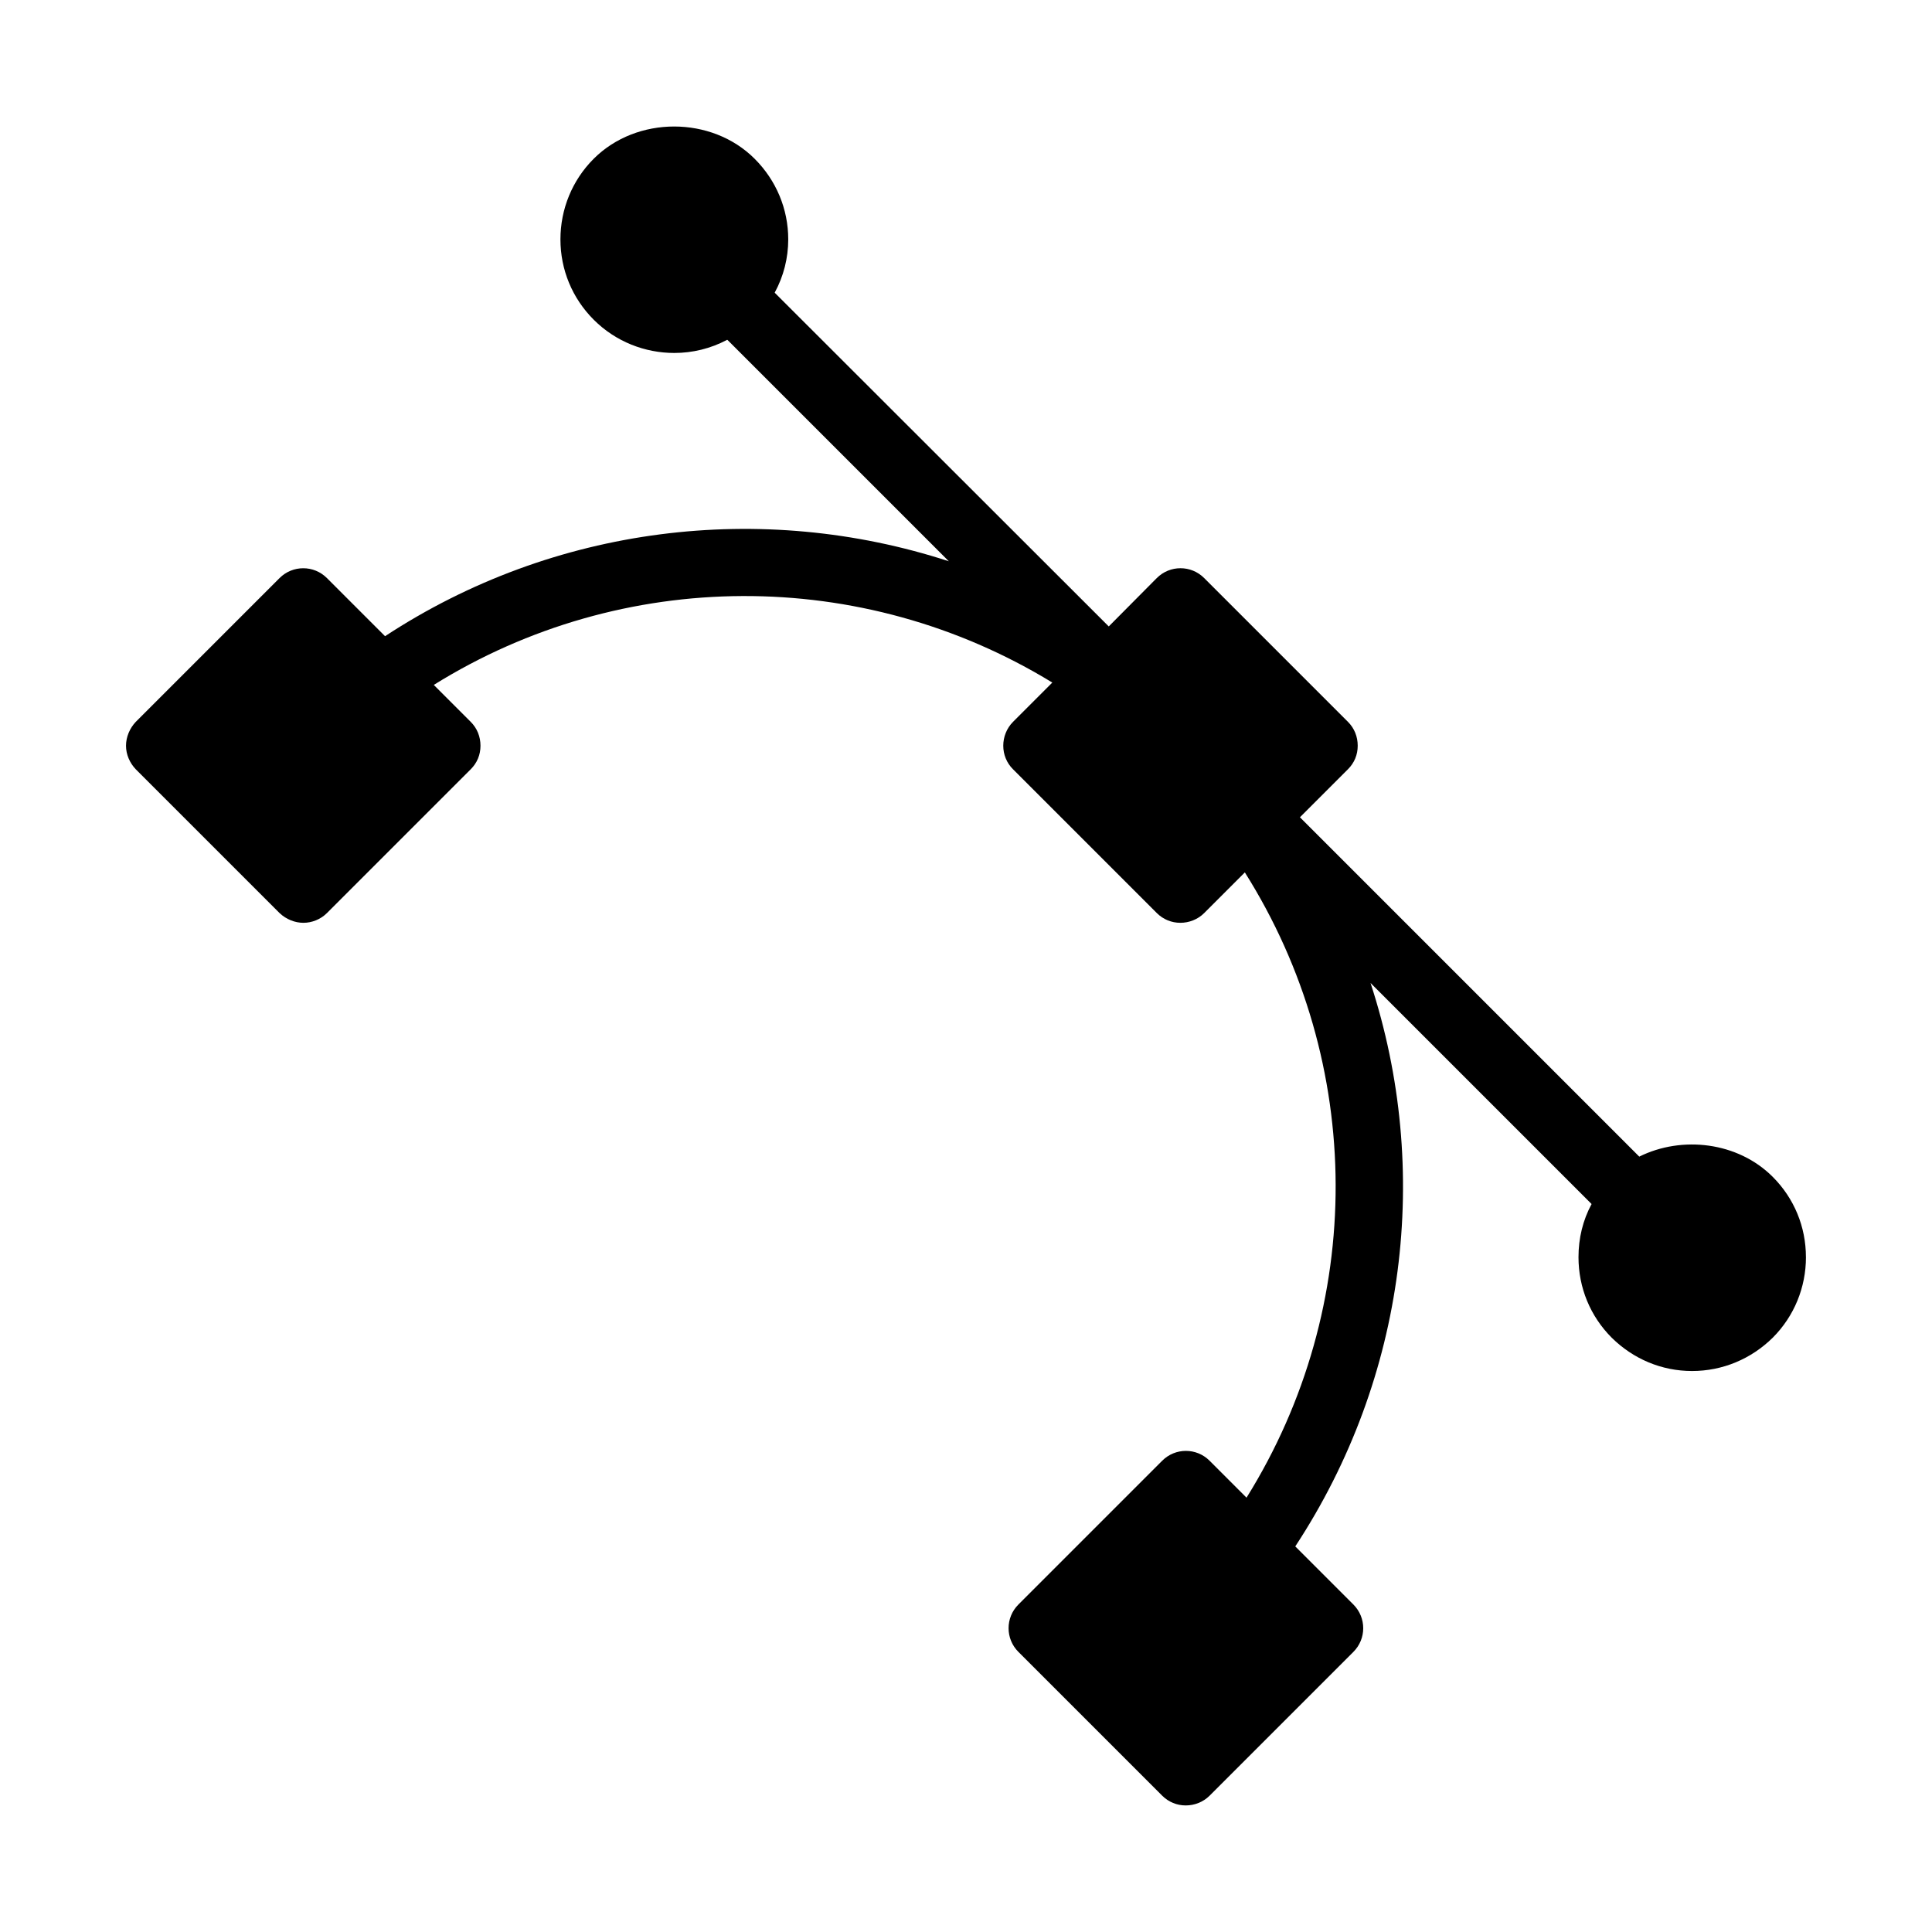
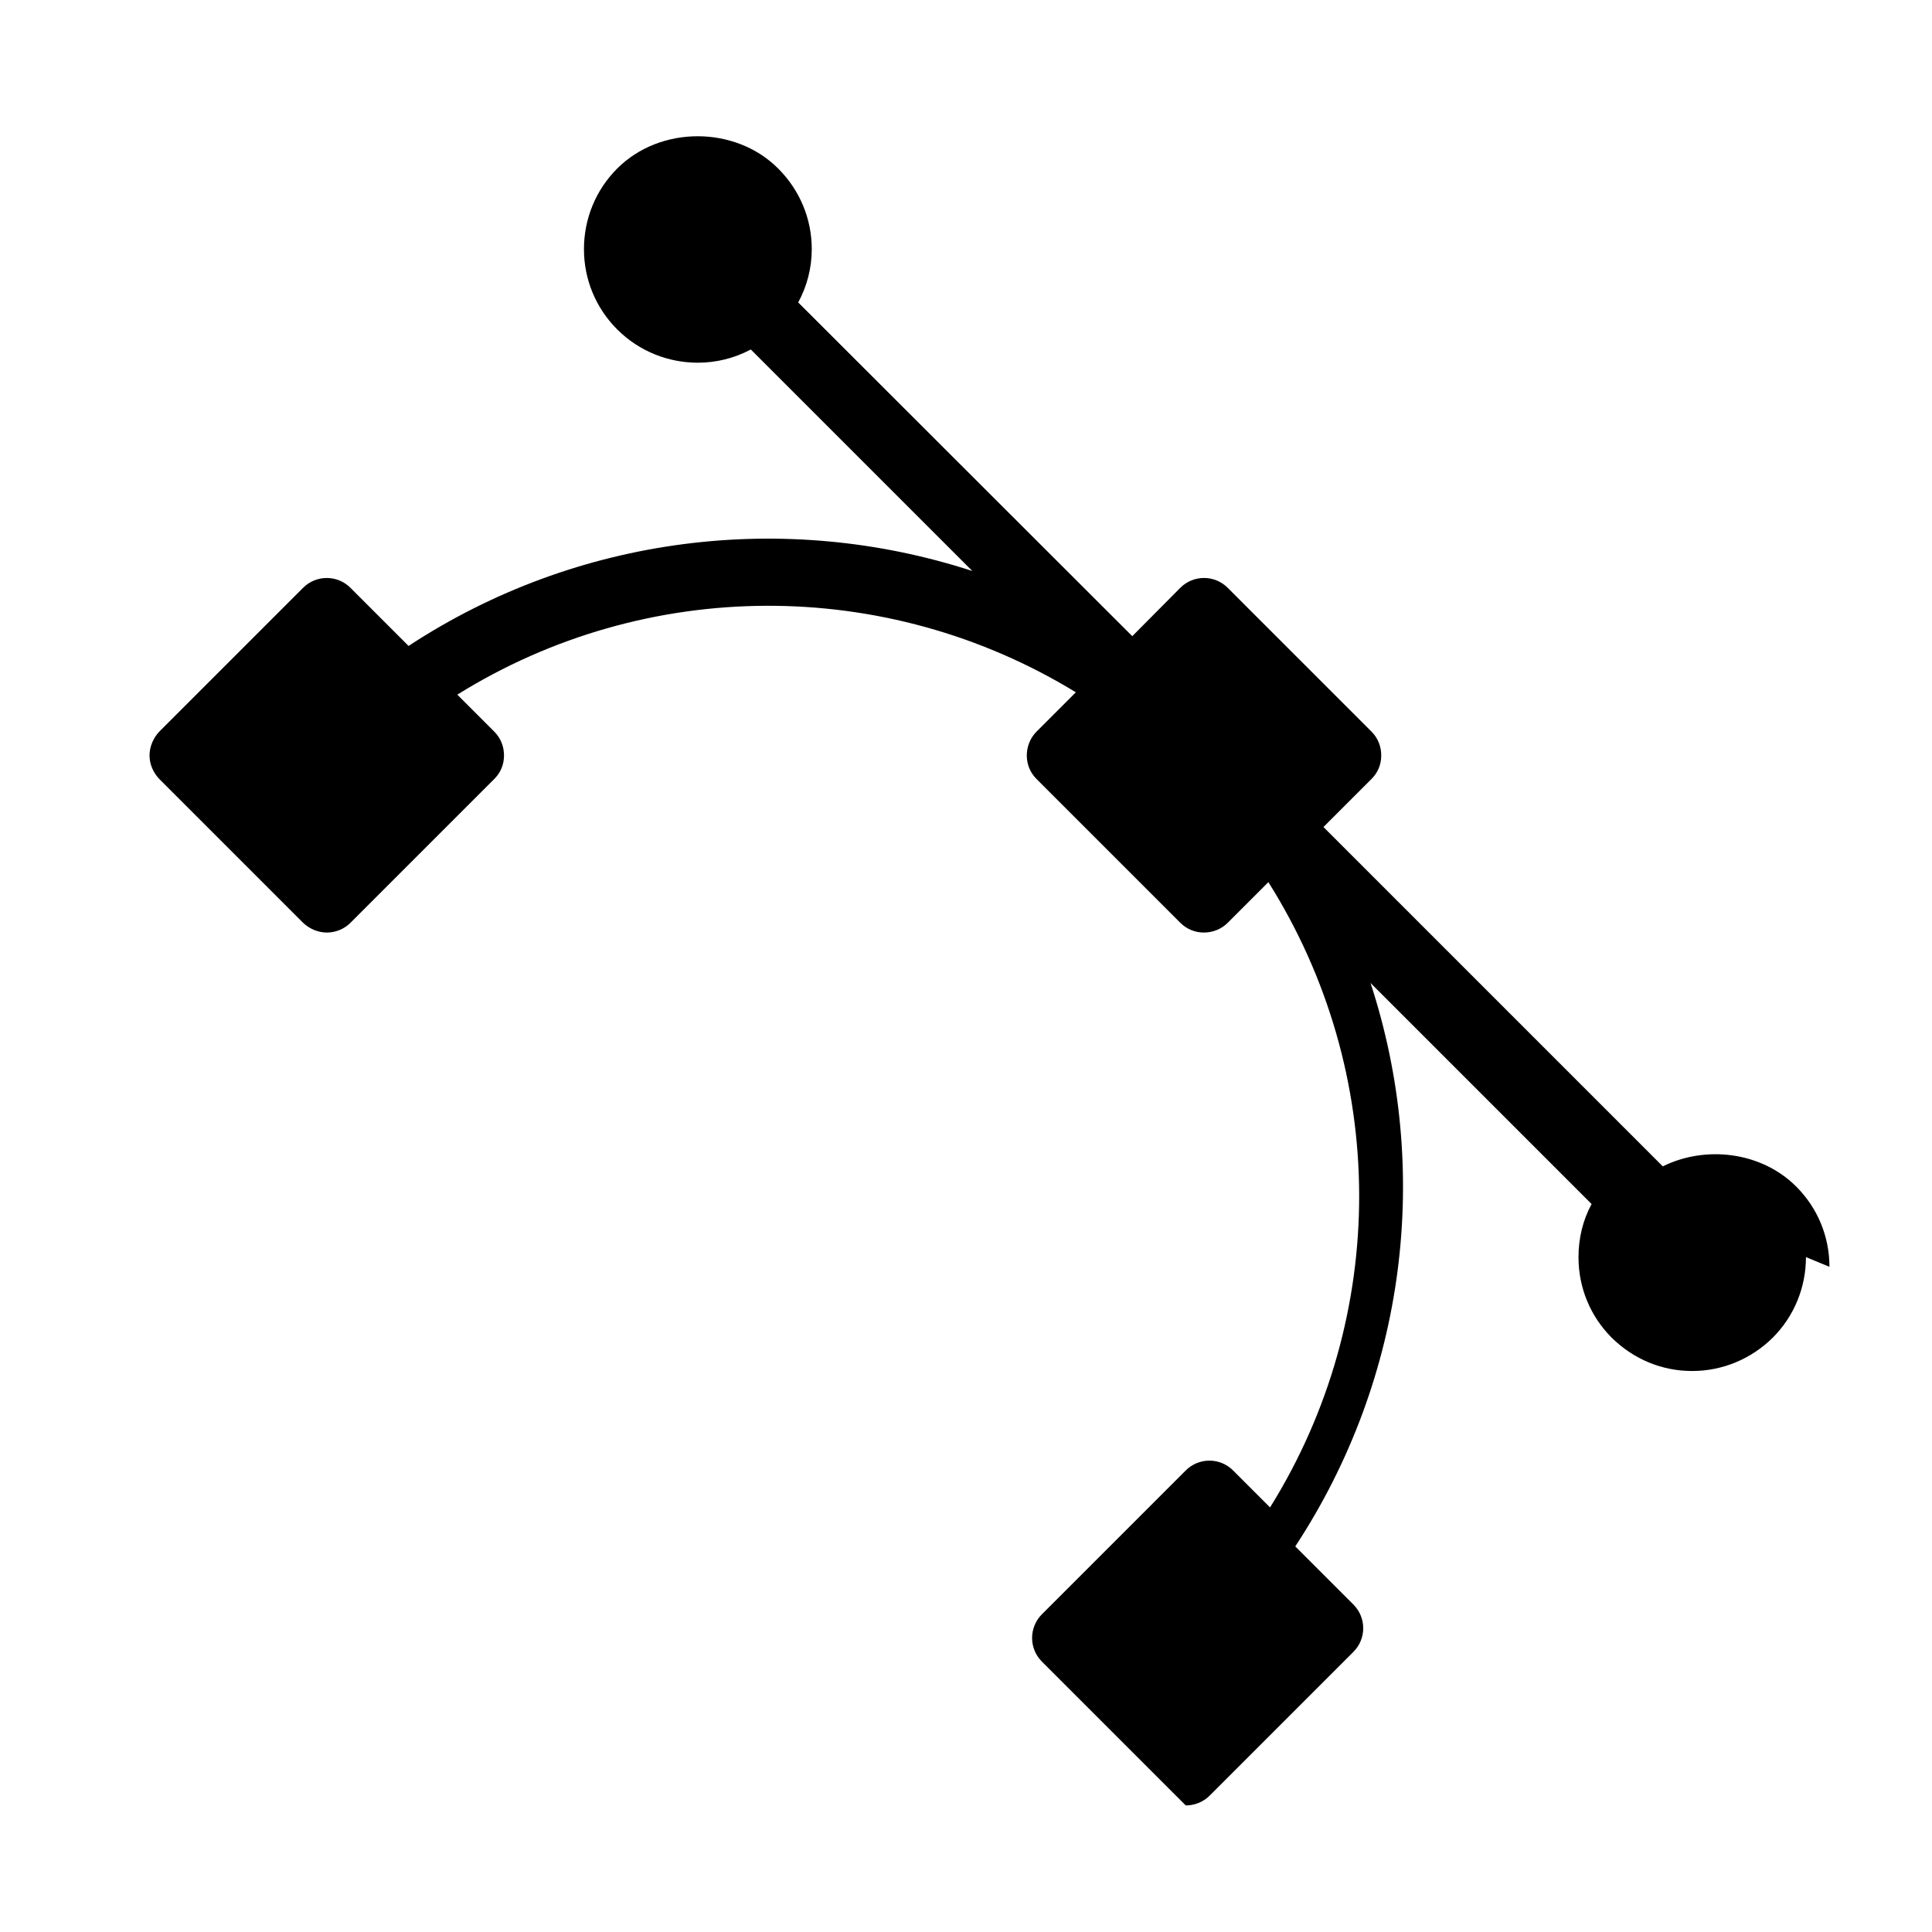
<svg xmlns="http://www.w3.org/2000/svg" id="Capa_1" data-name="Capa 1" viewBox="0 0 1200 1200">
-   <path d="M1121.71,780.82c0,18.78-7.3,36.73-20.66,50.08-13.36,13.15-31.09,20.66-50.08,20.66s-36.52-7.51-49.88-20.66c-13.35-13.36-20.66-31.09-20.66-50.08,0-11.68,2.71-22.95,8.14-32.97l-137.31-137.31c37.98,116.03,22.33,244.78-46.74,349.96l36.1,36.1c8.14,8.14,8.14,21.29,0,29.42l-89.32,89.32c-3.97,3.96-9.39,6.05-14.82,6.05s-10.64-2.09-14.61-6.05l-89.32-89.32c-8.14-8.14-8.14-21.29,0-29.42l89.32-89.32c8.14-8.14,21.28-8.14,29.42,0l22.95,22.95c74.29-119.16,73.67-269.83-1.04-388.36l-25.25,25.25c-3.97,3.97-9.39,6.05-14.82,6.05s-10.64-2.09-14.61-6.05l-89.32-89.32c-3.97-3.96-6.05-9.18-6.05-14.61s2.09-10.85,6.05-14.82l24.42-24.42c-118.12-72.2-266.9-71.58-384.19,1.46l22.96,22.96c3.97,3.96,6.05,9.18,6.05,14.82s-2.09,10.64-6.05,14.61l-89.32,89.32c-3.97,3.97-9.39,6.05-14.61,6.05s-10.64-2.09-14.82-6.05l-89.32-89.32c-3.76-3.96-6.05-9.18-6.05-14.61s2.3-10.85,6.05-14.82l89.32-89.32c8.14-8.14,21.29-8.14,29.42,0l36.1,36.1c104.97-68.87,234.14-84.31,350.17-46.54l-137.52-137.52h-.21c-10.23,5.43-21.49,8.14-32.76,8.14-18.16,0-36.31-6.89-50.08-20.66-13.35-13.36-20.66-31.09-20.66-49.88s7.3-36.73,20.66-50.08c26.71-26.71,73.25-26.71,99.96,0,13.35,13.36,20.87,31.09,20.87,50.08,0,11.68-2.92,22.95-8.35,32.97v.21l207.43,207.22,29.84-30.05c8.14-8.14,21.29-8.14,29.42,0l89.32,89.32c3.97,3.96,6.05,9.18,6.05,14.82s-2.09,10.64-6.05,14.61l-29.84,29.84,210.77,210.77c26.5-13.14,61.14-9.18,82.85,12.52,13.36,13.35,20.66,31.09,20.66,49.87Z" />
+   <path d="M1121.71,780.82c0,18.78-7.3,36.73-20.66,50.08-13.36,13.15-31.09,20.66-50.08,20.66s-36.52-7.51-49.88-20.66c-13.35-13.36-20.66-31.09-20.66-50.08,0-11.68,2.71-22.95,8.14-32.97l-137.31-137.31c37.98,116.03,22.33,244.78-46.74,349.96l36.1,36.1c8.14,8.14,8.14,21.29,0,29.42l-89.32,89.32c-3.97,3.96-9.39,6.05-14.82,6.05l-89.32-89.32c-8.14-8.14-8.14-21.29,0-29.42l89.32-89.32c8.14-8.14,21.28-8.14,29.42,0l22.95,22.95c74.29-119.16,73.67-269.83-1.04-388.36l-25.25,25.25c-3.97,3.97-9.39,6.05-14.82,6.05s-10.64-2.09-14.61-6.05l-89.32-89.32c-3.97-3.96-6.05-9.18-6.05-14.61s2.09-10.85,6.05-14.82l24.42-24.42c-118.12-72.2-266.9-71.58-384.19,1.46l22.96,22.96c3.97,3.96,6.05,9.18,6.05,14.82s-2.09,10.64-6.05,14.61l-89.32,89.32c-3.97,3.97-9.39,6.05-14.61,6.05s-10.64-2.09-14.82-6.05l-89.32-89.32c-3.76-3.96-6.05-9.18-6.05-14.61s2.3-10.85,6.05-14.82l89.32-89.32c8.14-8.14,21.29-8.14,29.42,0l36.1,36.1c104.97-68.87,234.14-84.31,350.17-46.54l-137.52-137.52h-.21c-10.23,5.43-21.49,8.14-32.76,8.14-18.16,0-36.31-6.89-50.08-20.66-13.35-13.36-20.66-31.09-20.66-49.88s7.3-36.73,20.66-50.08c26.71-26.71,73.25-26.71,99.96,0,13.35,13.36,20.87,31.09,20.87,50.08,0,11.68-2.92,22.95-8.35,32.97v.21l207.43,207.22,29.84-30.05c8.14-8.14,21.29-8.14,29.42,0l89.32,89.32c3.97,3.96,6.05,9.18,6.05,14.82s-2.09,10.64-6.05,14.61l-29.84,29.84,210.77,210.77c26.5-13.14,61.14-9.18,82.85,12.52,13.36,13.35,20.66,31.09,20.66,49.87Z" />
</svg>